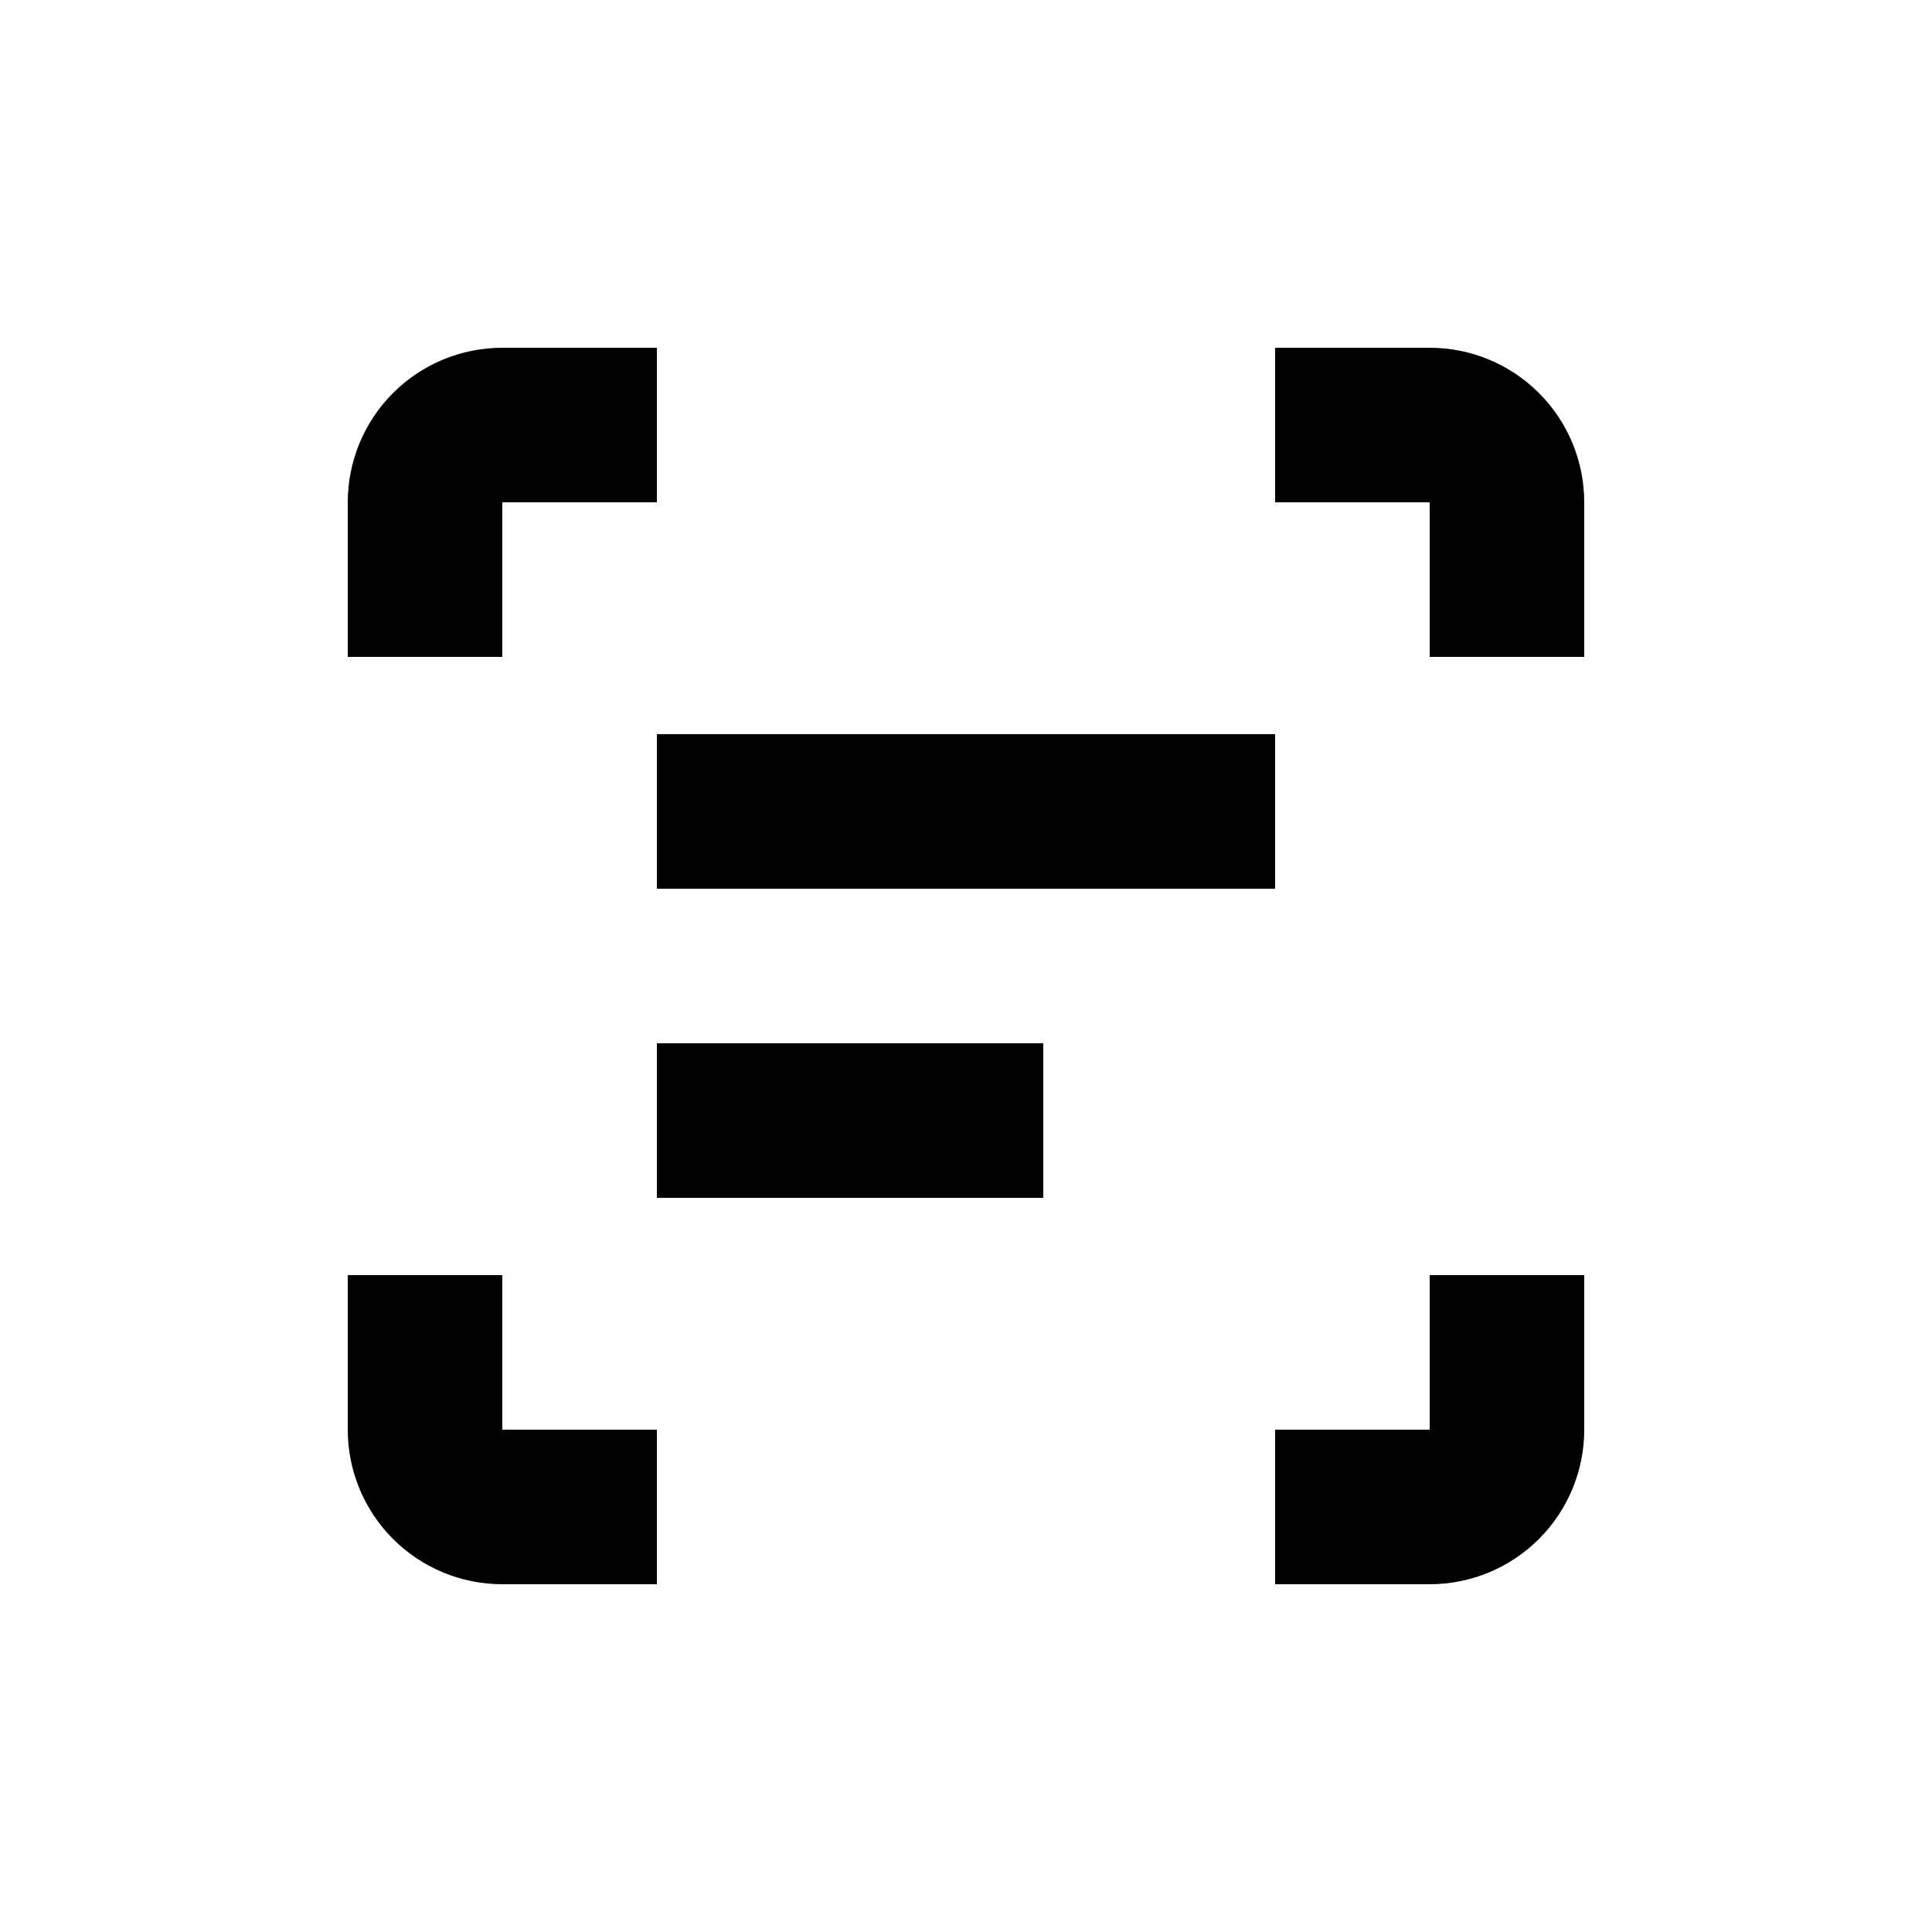
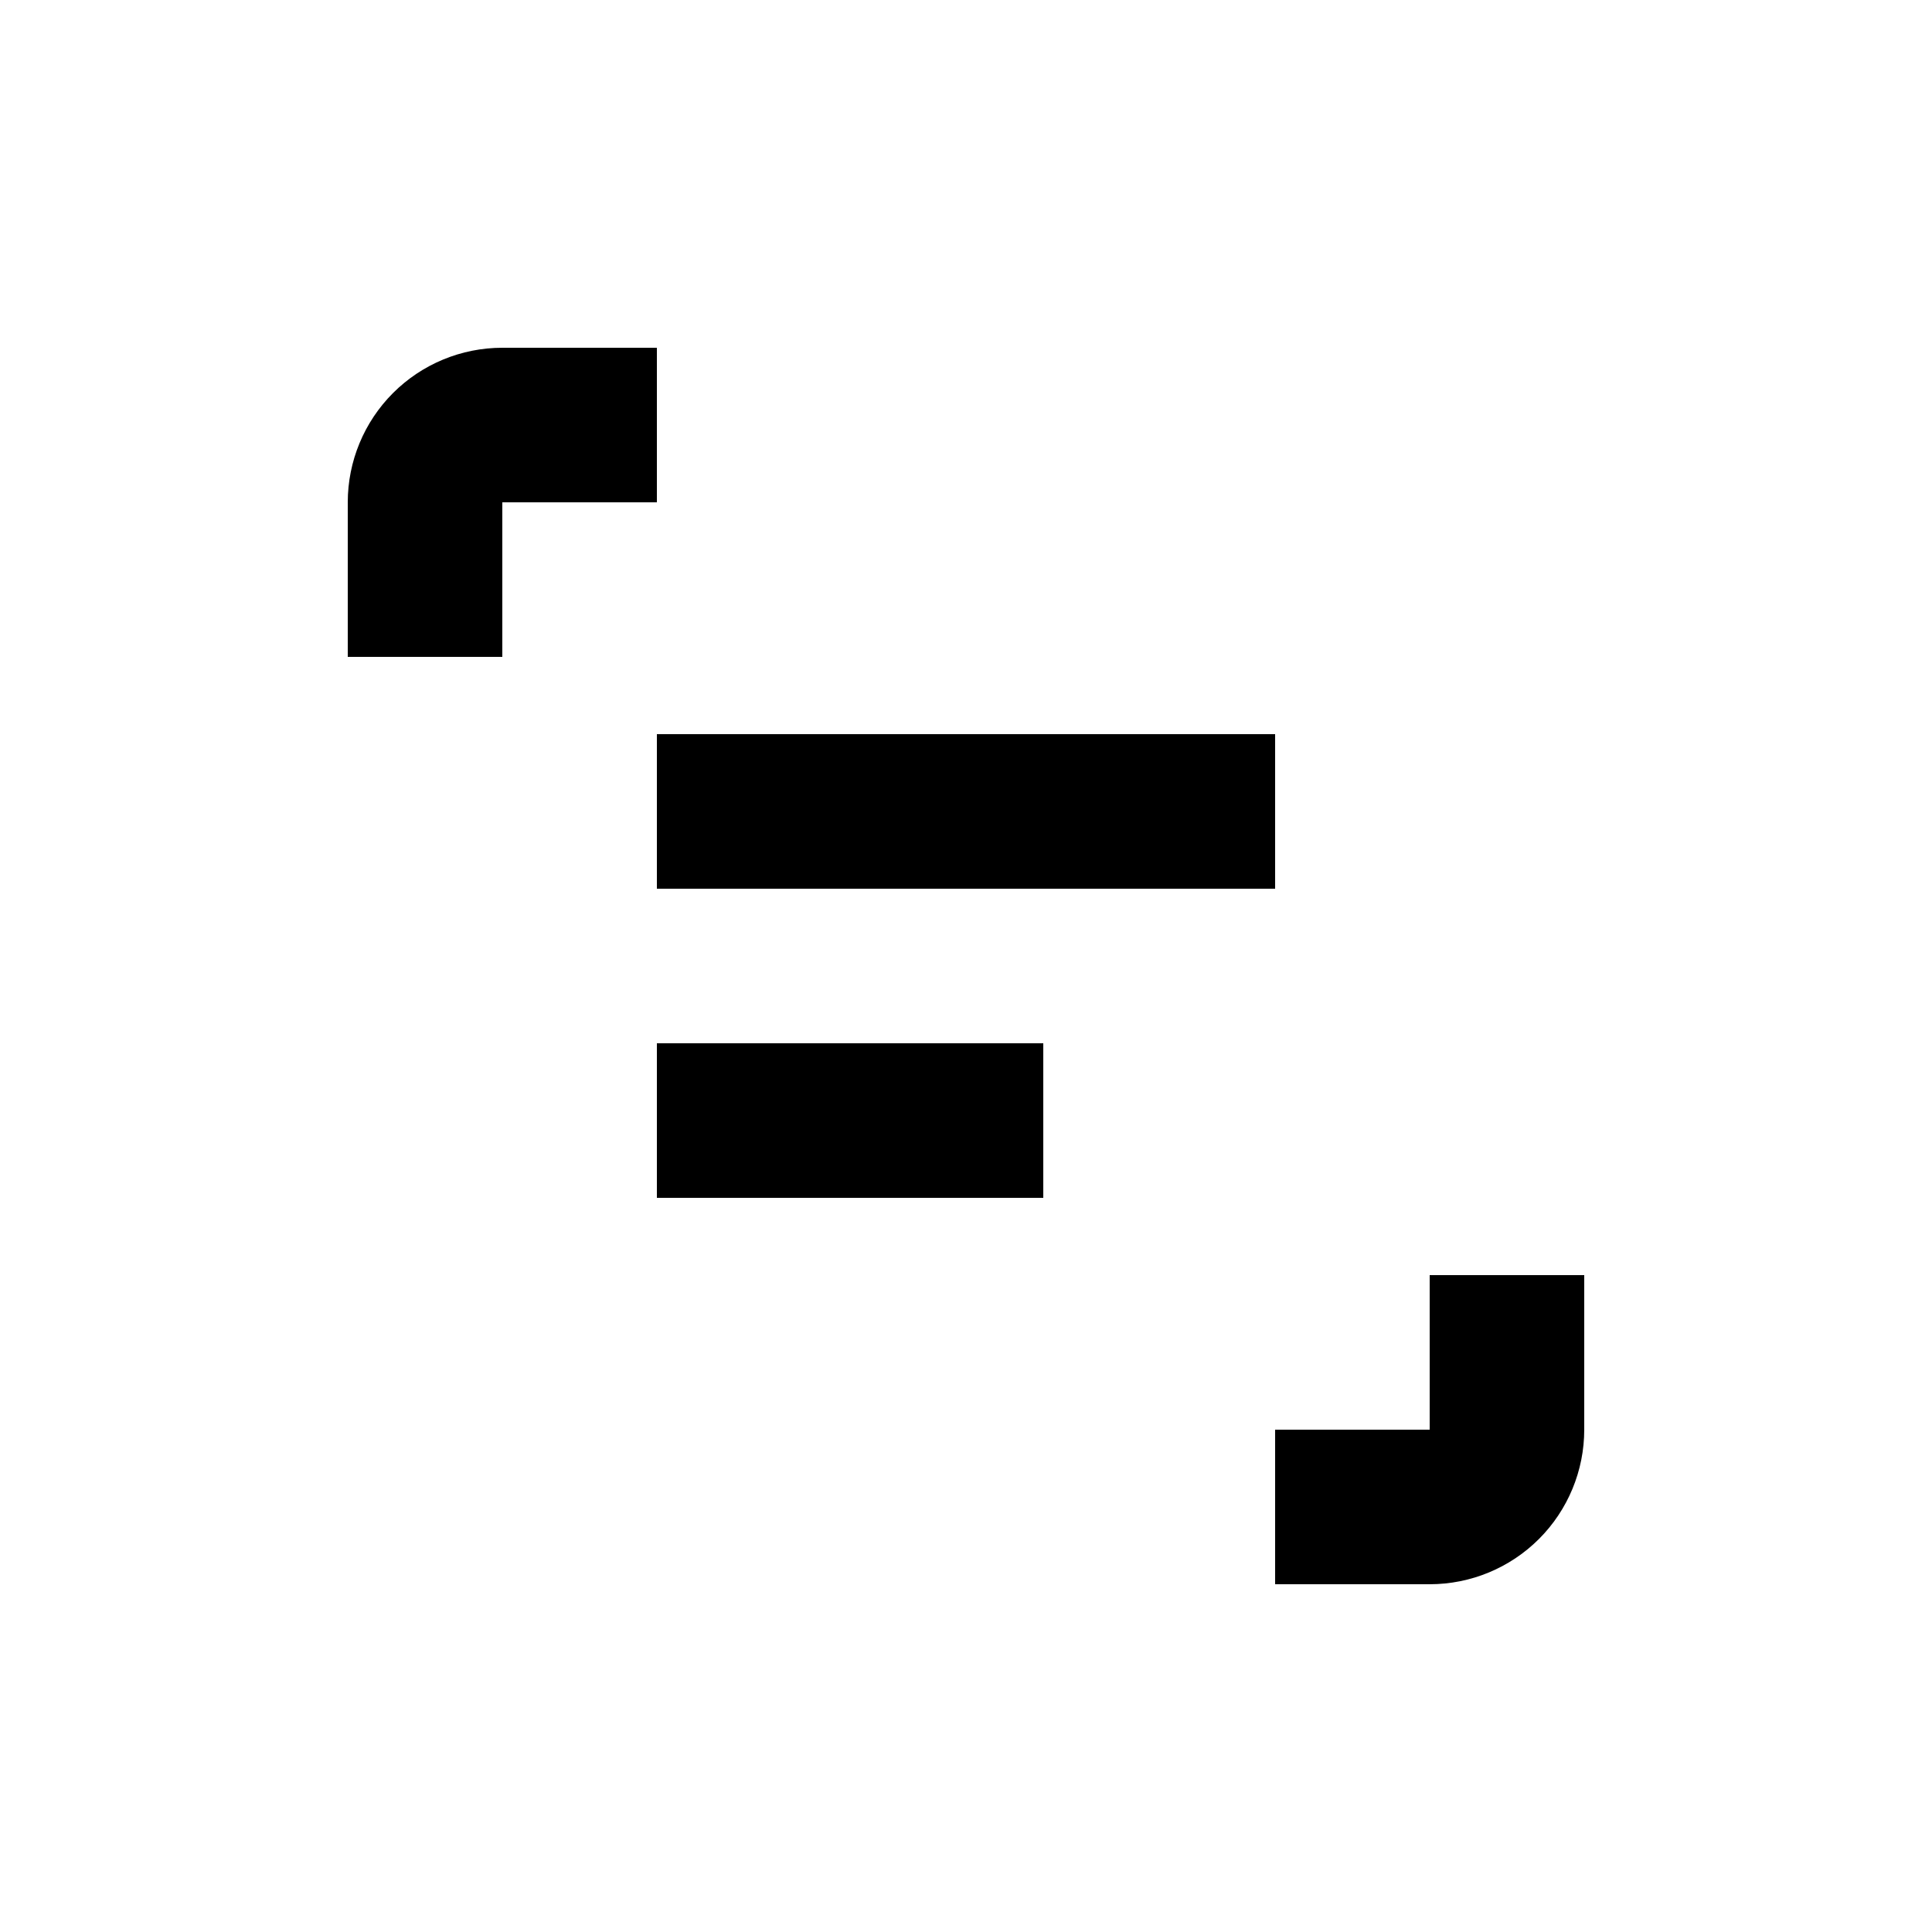
<svg xmlns="http://www.w3.org/2000/svg" width="1200pt" height="1200pt" version="1.1" viewBox="0 0 1200 1200">
  <g>
    <path d="m312 312h96v-96h-96c-25.461 0-49.879 10.113-67.883 28.117-18.004 18.004-28.117 42.422-28.117 67.883v96h96z" />
-     <path d="m984 312c0-25.461-10.113-49.879-28.117-67.883-18.004-18.004-42.422-28.117-67.883-28.117h-96v96h96v96h96z" />
    <path d="m984 792h-96v96h-96v96h96c25.461 0 49.879-10.113 67.883-28.117 18.004-18.004 28.117-42.422 28.117-67.883z" />
-     <path d="m312 984h96v-96h-96v-96h-96v96c0 25.461 10.113 49.879 28.117 67.883 18.004 18.004 42.422 28.117 67.883 28.117z" />
    <path d="m408 648h240v96h-240z" />
    <path d="m408 456h384v96h-384z" />
  </g>
</svg>